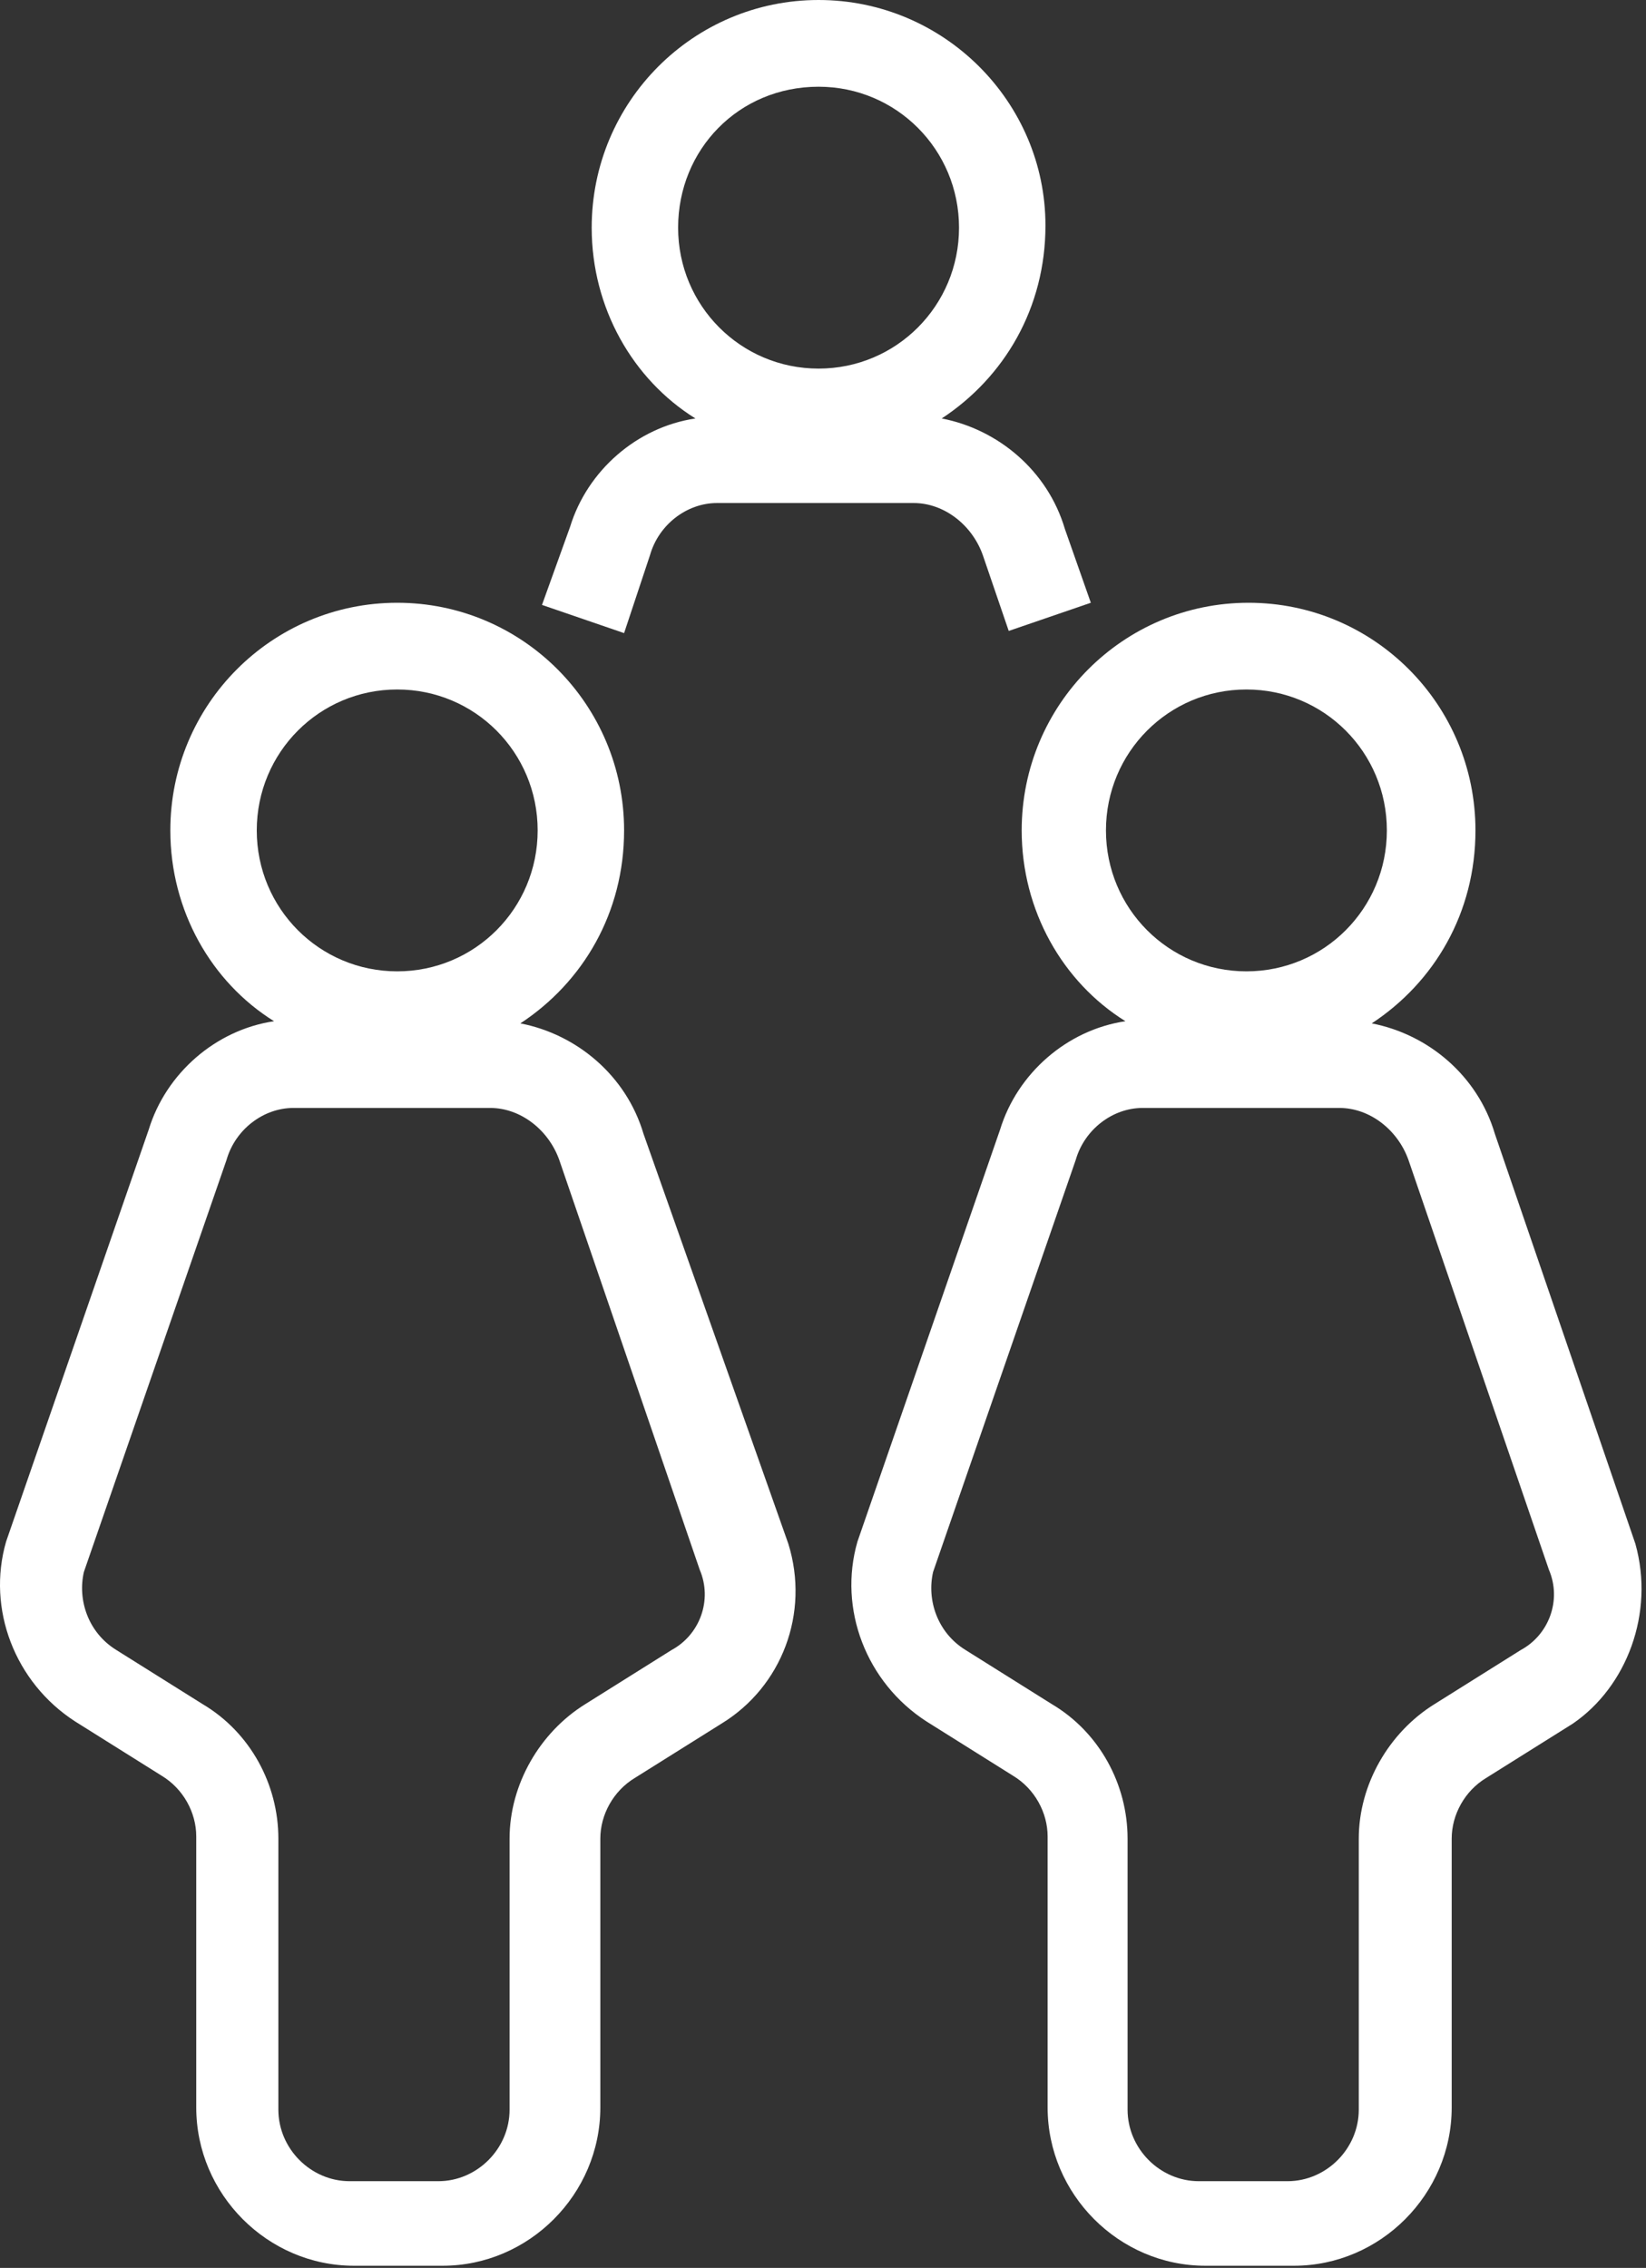
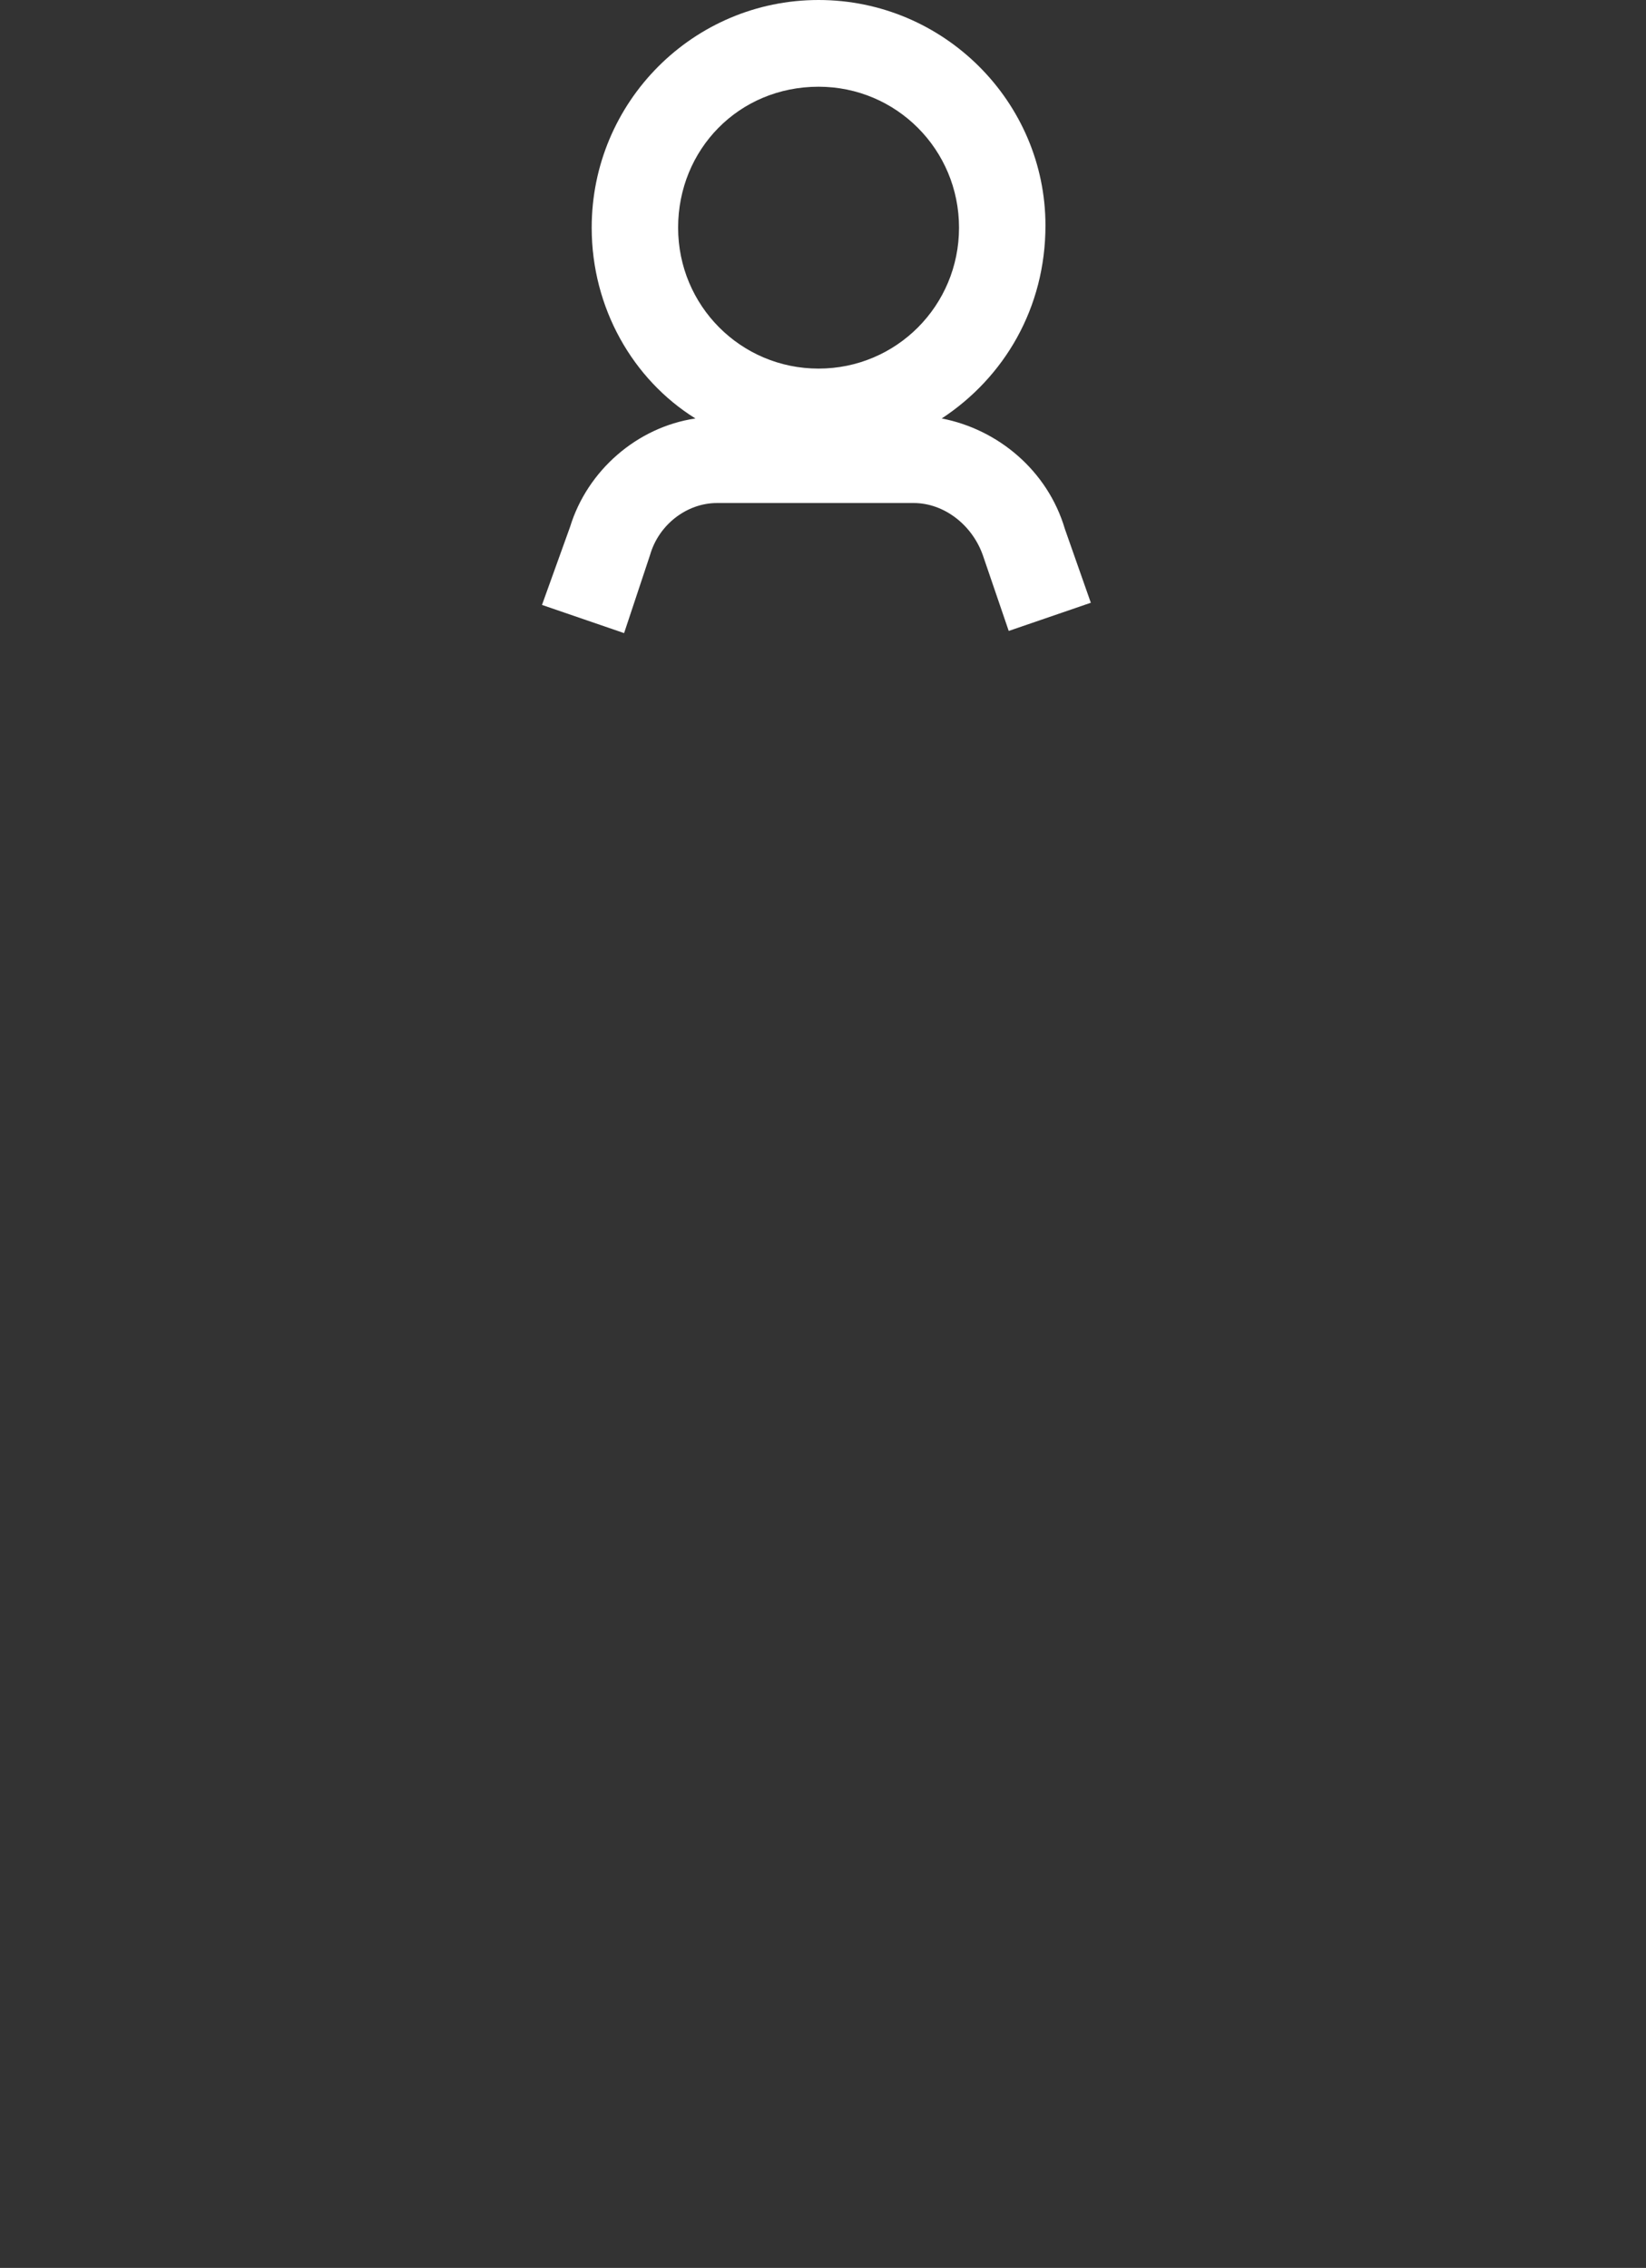
<svg xmlns="http://www.w3.org/2000/svg" width="127" height="175" viewBox="0 0 127 175" fill="none">
  <rect x="0" y="0" width="127" height="175" fill="#333333" stroke="none" />
-   <path d="M49.654 87.5C48.32 82.983 44.485 79.804 40.151 78.968C44.986 75.789 48.153 70.435 48.153 64.077C48.153 54.374 40.317 46.511 30.648 46.511C20.978 46.511 13.142 54.374 13.142 64.077C13.142 70.268 16.309 75.789 21.144 78.8C16.643 79.469 12.808 82.816 11.475 87.165L0.471 118.953C-1.03 124.14 1.138 129.828 5.806 132.839L12.475 137.022C14.142 138.026 15.142 139.866 15.142 141.706V162.619C15.142 169.312 20.644 174.833 27.313 174.833H34.149C40.818 174.833 46.319 169.312 46.319 162.619V141.874C46.319 140.033 47.32 138.193 48.987 137.189L55.656 133.007C60.324 130.163 62.491 124.474 60.824 119.12L49.654 87.5ZM30.648 53.203C36.65 53.203 41.484 58.054 41.484 64.077C41.484 70.1 36.65 74.952 30.648 74.952C24.645 74.952 19.811 70.1 19.811 64.077C19.811 58.054 24.645 53.203 30.648 53.203ZM51.821 127.318L45.152 131.501C41.651 133.676 39.317 137.691 39.317 141.874V162.787C39.317 165.798 36.816 168.308 33.815 168.308H30.314H26.98C23.979 168.308 21.478 165.798 21.478 162.787V141.874C21.478 137.691 19.31 133.676 15.643 131.501L8.974 127.318C6.806 125.98 5.973 123.47 6.473 121.295L17.477 89.508C18.143 87.165 20.311 85.492 22.645 85.492H37.817C40.151 85.492 42.318 87.165 43.152 89.508L53.989 121.128C54.989 123.47 53.989 126.147 51.821 127.318Z" fill="white" />
-   <path d="M126.179 119.12L115.342 87.5C114.009 82.983 110.174 79.804 105.839 78.968C110.674 75.789 113.842 70.435 113.842 64.077C113.842 54.374 106.006 46.511 96.336 46.511C86.666 46.511 78.83 54.374 78.83 64.077C78.83 70.268 81.998 75.789 86.833 78.8C82.331 79.469 78.497 82.816 77.163 87.165L66.159 118.953C64.659 124.14 66.826 129.828 71.495 132.839L78.163 137.022C79.831 138.026 80.831 139.866 80.831 141.706V162.619C80.831 169.312 86.333 174.833 93.002 174.833H99.837C106.506 174.833 112.008 169.312 112.008 162.619V141.874C112.008 140.033 113.008 138.193 114.675 137.189L121.344 133.007C125.512 130.163 127.68 124.474 126.179 119.12ZM96.169 53.203C102.171 53.203 107.006 58.054 107.006 64.077C107.006 70.1 102.171 74.952 96.169 74.952C90.167 74.952 85.332 70.1 85.332 64.077C85.332 58.054 90.167 53.203 96.169 53.203ZM117.343 127.318L110.674 131.501C107.173 133.676 104.839 137.691 104.839 141.874V162.787C104.839 165.798 102.338 168.308 99.337 168.308H95.836H92.501C89.5 168.308 87 165.798 87 162.787V141.874C87 137.691 84.832 133.676 81.164 131.501L74.496 127.318C72.328 125.98 71.495 123.47 71.995 121.295L82.998 89.508C83.665 87.165 85.832 85.492 88.167 85.492H103.338C105.672 85.492 107.84 87.165 108.673 89.508L119.51 121.128C120.511 123.47 119.51 126.147 117.343 127.318Z" fill="white" />
  <path d="M50.154 42.83C50.821 40.488 52.988 38.815 55.322 38.815H70.494C72.828 38.815 74.996 40.488 75.829 42.83L77.83 48.685L84.165 46.511L82.165 40.822C80.831 36.305 76.996 33.126 72.661 32.29C77.496 29.111 80.664 23.757 80.664 17.4C80.664 7.863 72.828 0 63.158 0C53.488 0 45.653 7.863 45.653 17.567C45.653 23.757 48.82 29.278 53.655 32.29C49.154 32.959 45.319 36.305 43.985 40.655L41.818 46.678L48.153 48.853L50.154 42.83ZM63.158 6.692C69.16 6.692 73.995 11.544 73.995 17.567C73.995 23.59 69.16 28.442 63.158 28.442C57.156 28.442 52.321 23.59 52.321 17.567C52.321 11.544 56.99 6.692 63.158 6.692Z" fill="white" />
</svg>